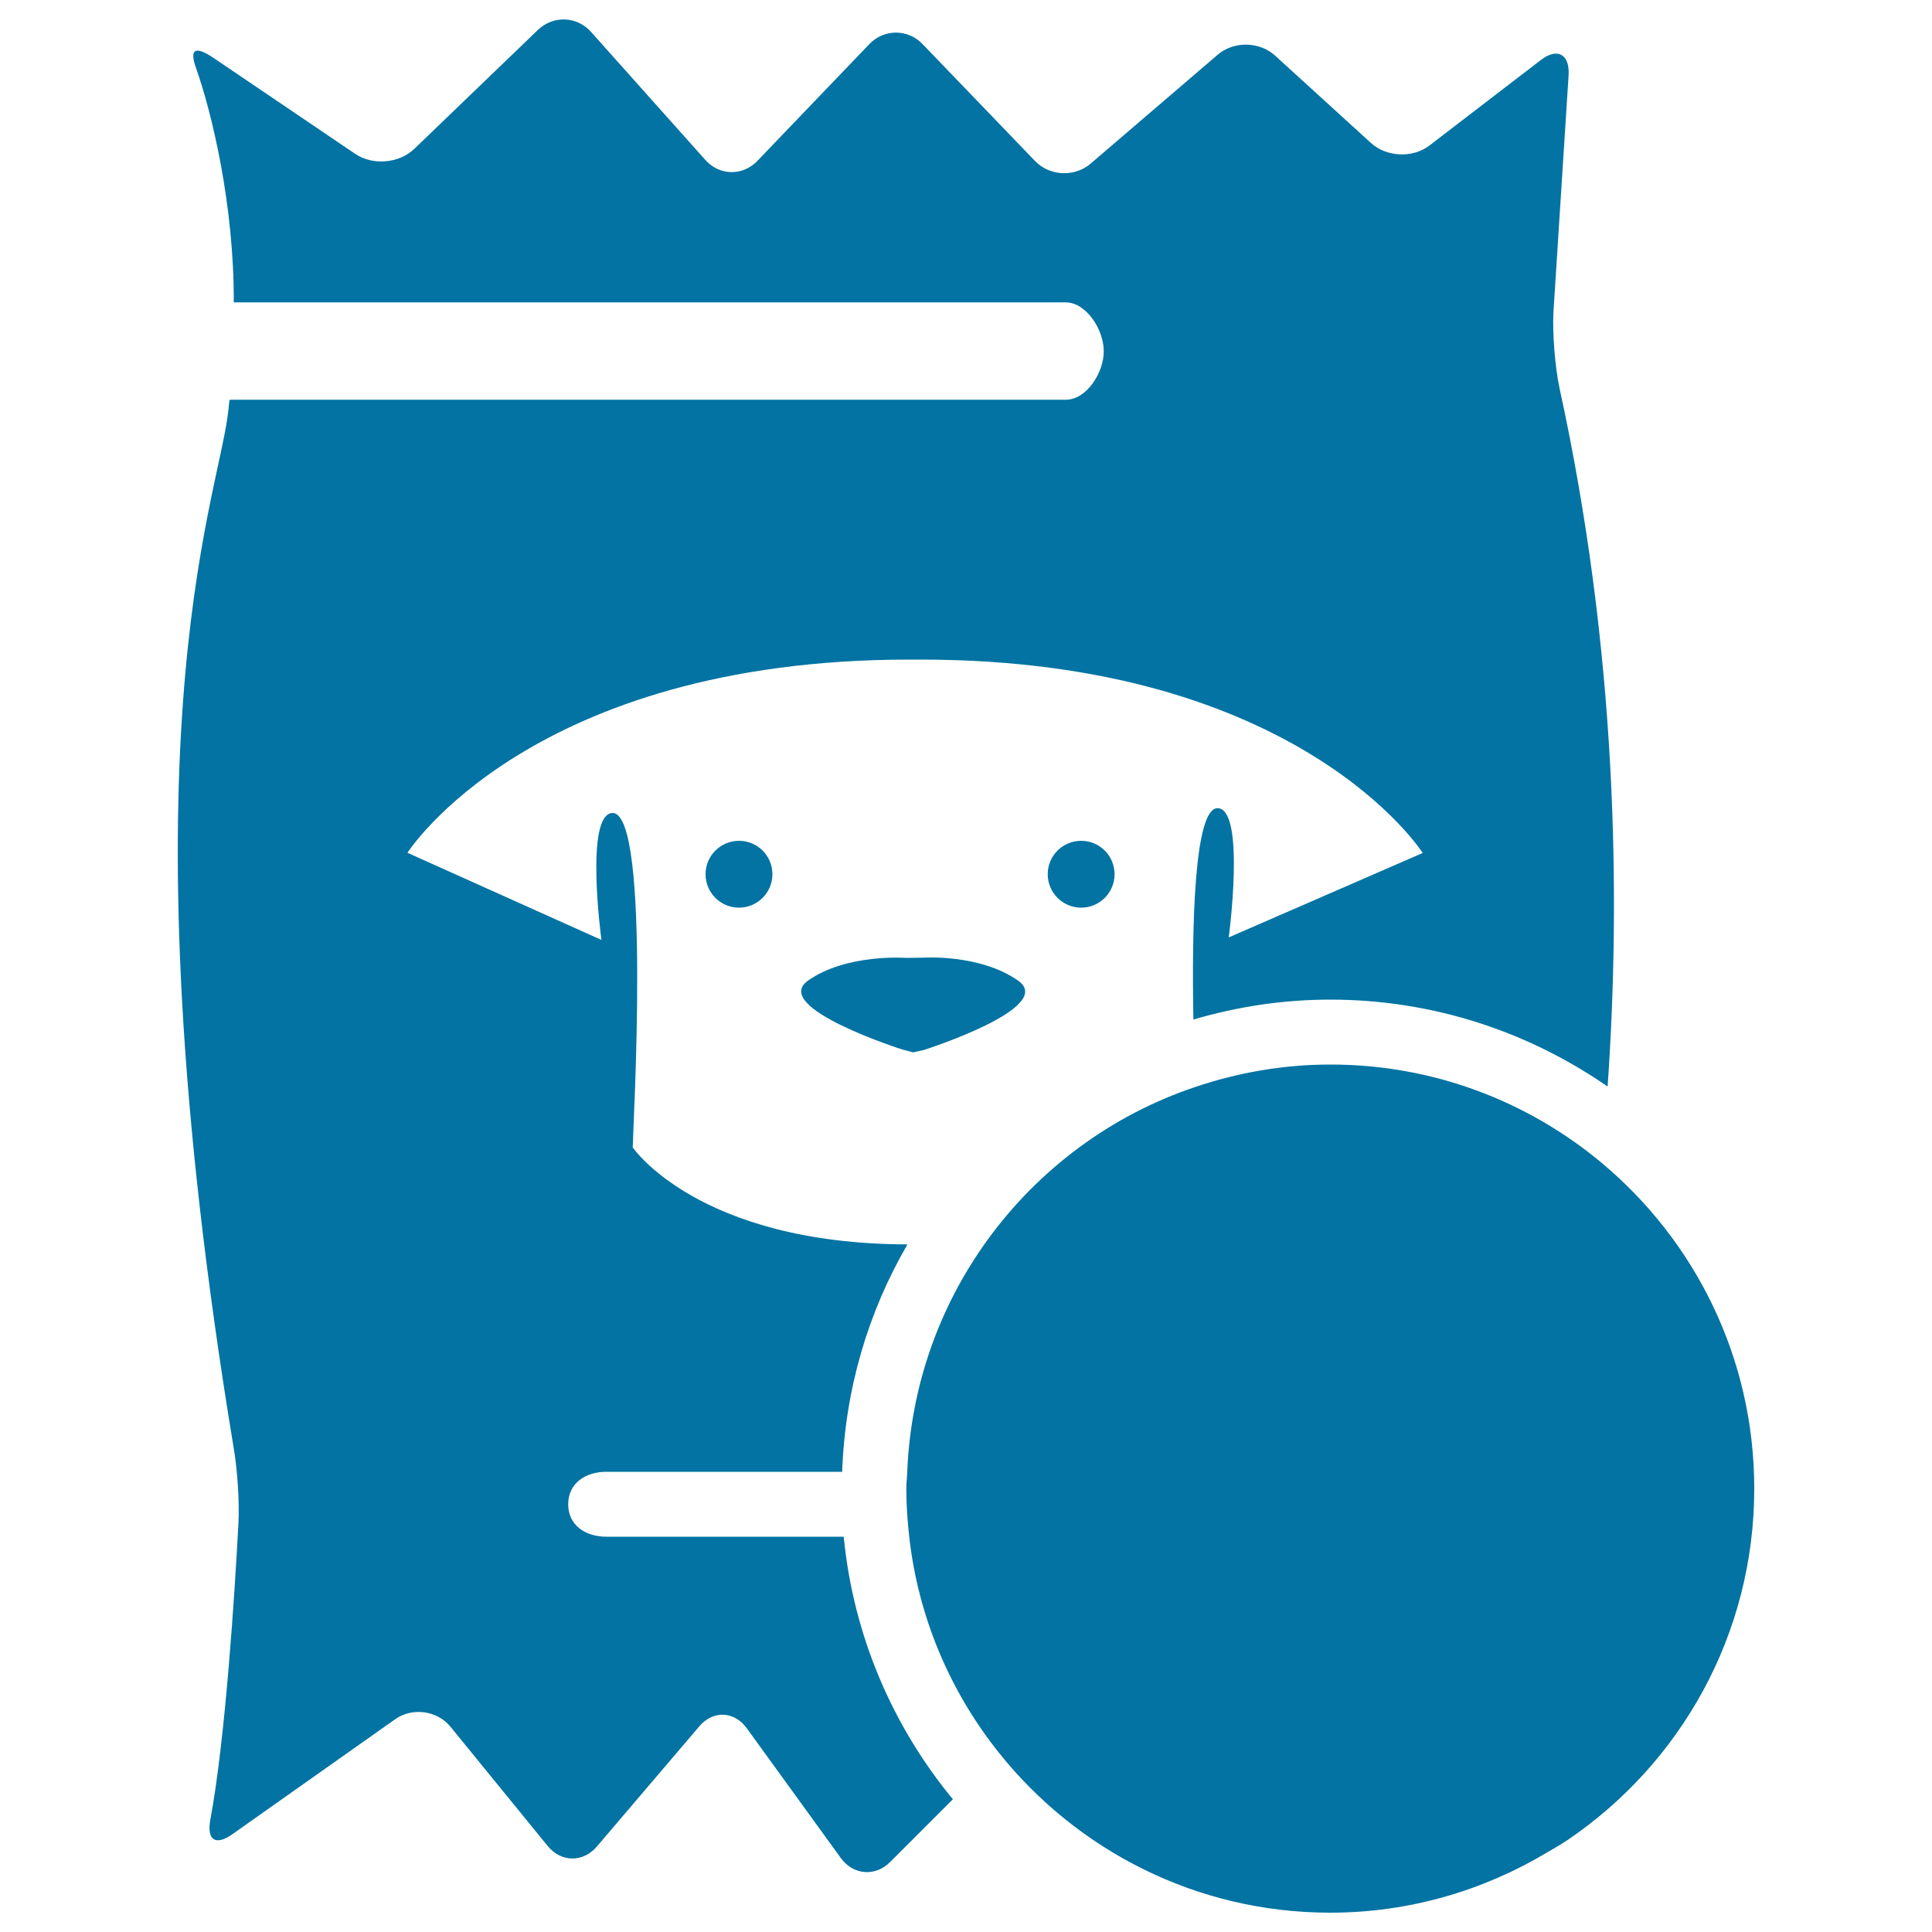
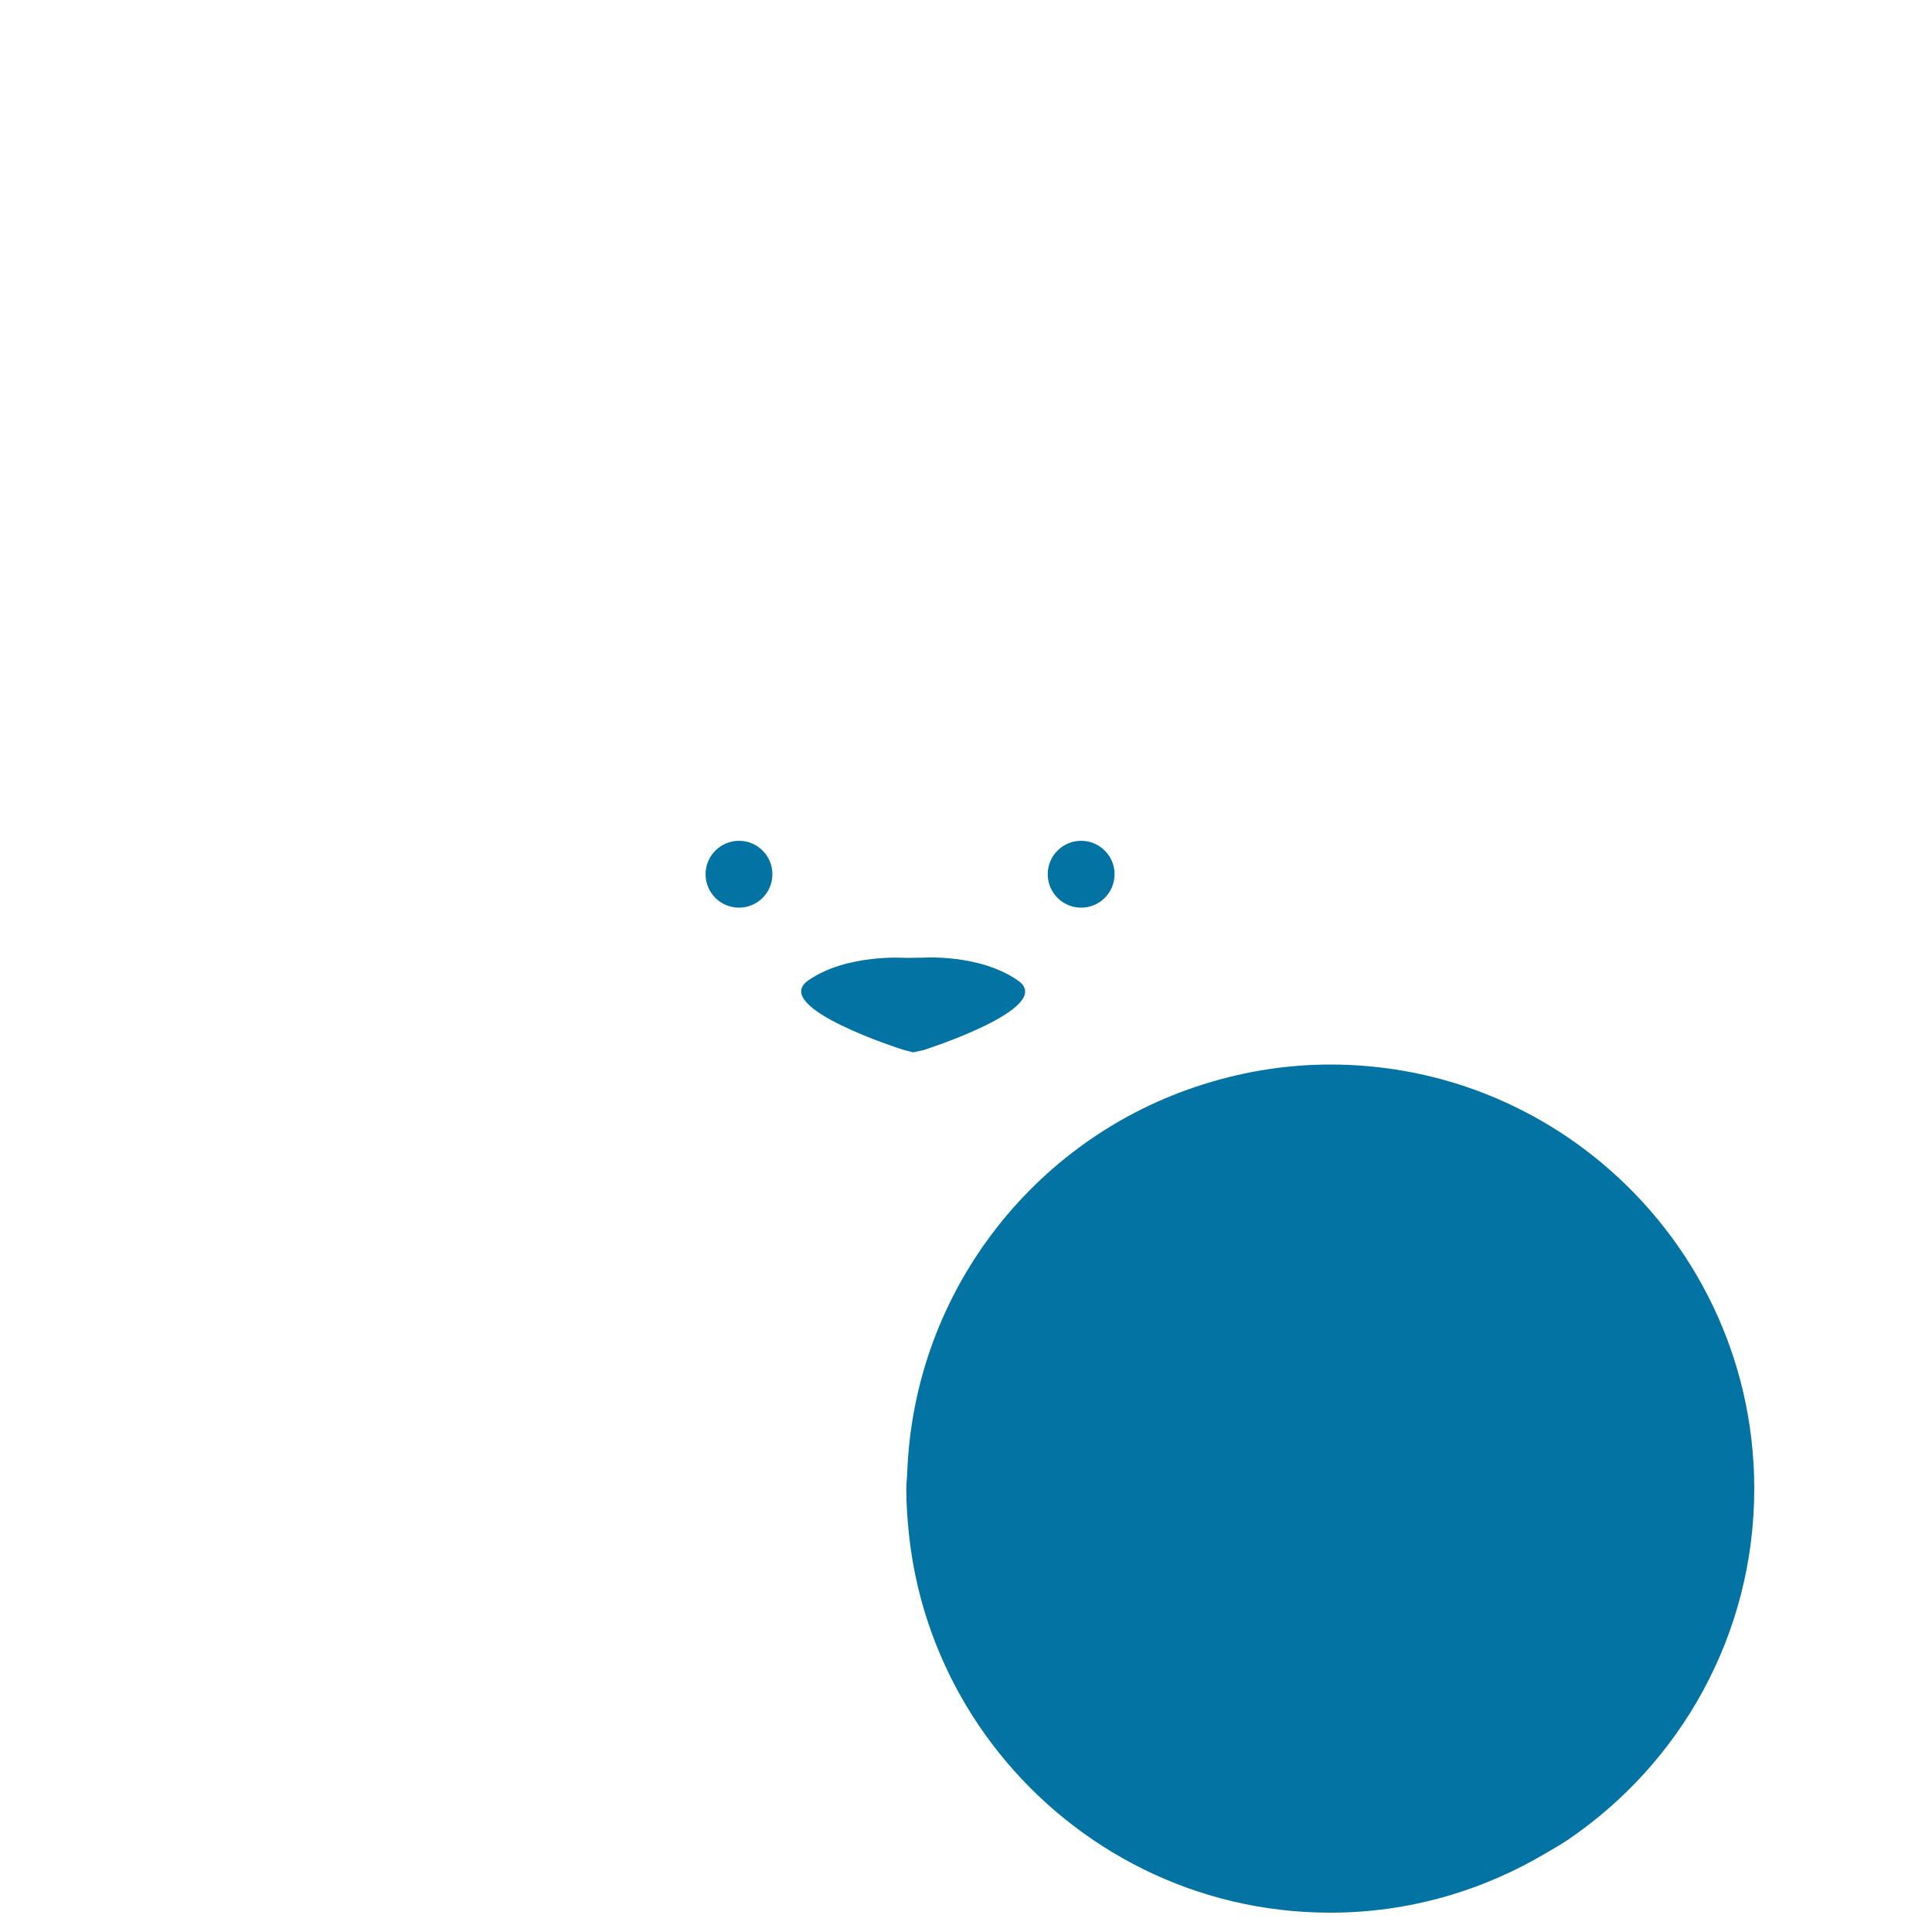
<svg xmlns="http://www.w3.org/2000/svg" viewBox="0 0 1000 1000" style="fill:#0273a2">
  <title>Dog Food Bag Of 2 Kg SVG icon</title>
  <g>
    <g>
      <path d="M477.2,495.7l-8.4,0.1c0,0-30.5-2.3-50.5,11.7c-19.9,14,49,35.8,49,35.8l5.3,1.4l5.5-1.2c0,0,68.8-21.9,48.9-35.9C507,493.5,477.2,495.7,477.2,495.7z" />
      <circle cx="559.6" cy="452.5" r="17.3" />
      <circle cx="382.5" cy="452.5" r="17.3" />
-       <path d="M551.6,206.9H119c-0.4,0-0.5,3.5-1,7.2c-5.8,46.6-57.3,172.3,3.1,536.2c1.8,10.8,2.9,27.5,2.3,38.4c-1.9,35.8-6.7,111.1-14.5,153c-2,10.8,2.6,13.9,11.5,7.6l84.1-59.4c8.9-6.3,21.8-4.6,28.7,3.9l50.3,61.7c6.9,8.5,18.3,8.6,25.4,0.3l53.1-62.3c7.1-8.3,18-7.9,24.5,1l48.7,67.2c6.4,8.9,17.9,9.8,25.6,2l32.4-32.4c-31.1-37.7-51.5-84.6-56.5-135.9H313.9c-10.9,0-19.8-5.9-19.8-16.8c0-10.9,8.9-16.8,19.8-16.8h122c1.5-42.8,13.5-82.8,33.8-117.7c-108.4-0.3-142.2-50.2-142.2-50.2c0-8.1,9.6-172.3-10.3-173.1c-14.8,0-5.9,65.7-5.9,65.7l-100.4-45.1c0,0,63.5-100,259.8-100h5.9c196.3,0,259.8,100.1,259.8,100.1L636,485.2c0,0,8.9-66.9-5.9-66.9c-11.9,0.4-13.3,59.9-12.4,109.4c22.5-6.6,46.2-10.3,70.8-10.3c53.3,0,102.8,16.7,143.6,45c6.9-99.4,4.8-225.7-24.9-361.5c-2.3-10.7-3.8-29-3.1-40L811.9,39c0.7-10.9-5.8-14.6-14.4-7.9l-57.6,44.2c-8.7,6.7-22.3,6-30.3-1.3L660,28.8c-8.1-7.4-21.4-7.6-29.7-0.5l-65.8,56.4c-8.3,7.1-21.2,6.5-28.8-1.4l-58.2-60.5c-7.6-7.9-19.9-7.9-27.5,0L392,83.3c-7.6,7.9-19.6,7.7-26.9-0.5l-59.2-66.3c-7.3-8.2-19.6-8.6-27.5-1l-63.9,61.5c-7.9,7.6-21.6,8.8-30.7,2.6l-73.4-49.7c-9.1-6.1-12.6-4.9-8.9,5.4c8.1,22.9,19.7,70.8,19.5,121.2h430.5c10.9,0,19.8,14.3,19.8,25.2C571.4,192.6,562.6,206.9,551.6,206.9z" />
      <path d="M811.5,952.3c58.2-39.5,96.5-106.1,96.5-181.8c0-67.8-30.8-128.4-79.1-168.7c-38-31.7-86.9-50.8-140.3-50.8c-24.5,0-47.9,4.2-69.9,11.6c-43.8,14.7-81.3,42.8-107.8,79.5c-24.5,33.9-39.5,75-41.3,119.6c-0.1,3-0.5,5.9-0.5,8.8c0,8.4,0.6,16.6,1.5,24.8c4.7,42.1,21.4,80.6,46.5,112c40.2,50.3,102,82.7,171.4,82.7c40.9,0,79-11.4,111.8-30.9C804.1,956.9,807.9,954.7,811.5,952.3z" />
    </g>
    <g>
      <path d="M559.2,800c3.3-7.9,11.2-16.3,23.6-25.2c10.8-7.7,17.8-13.2,20.9-16.6c4.9-5.2,7.3-10.9,7.3-17.1c0-5-1.4-9.2-4.2-12.6c-2.8-3.3-6.8-5-12-5c-7.1,0-12,2.7-14.5,8c-1.5,3.1-2.4,7.9-2.6,14.6H555c0.4-10.1,2.2-18.3,5.5-24.5c6.3-11.9,17.3-17.8,33.3-17.8c12.6,0,22.6,3.5,30.1,10.5c7.4,7,11.2,16.2,11.2,27.7c0,8.8-2.6,16.6-7.9,23.5c-3.4,4.6-9.1,9.6-17,15.2l-9.4,6.7c-5.9,4.2-9.9,7.2-12.1,9c-2.2,1.8-4,4-5.4,6.5h52v20.6h-81.5C553.9,814.9,555.7,807.1,559.2,800z" />
      <path d="M652.6,702.8h23v65.3l29.5-33.8h29.1l-32.1,33.3l33.3,55.7H707l-21.7-38.2l-9.7,10.1v28.2h-23V702.8L652.6,702.8z" />
-       <path d="M790.6,733.9c5.7,2.4,10.3,6.7,13.8,13V734h22.8v84.9c0,11.5-1.9,20.2-5.8,26.1c-6.7,10.1-19.5,15.1-38.4,15.1c-11.5,0-20.8-2.3-28-6.7c-7.2-4.5-11.2-11.2-12-20.1h25.5c0.7,2.7,1.7,4.7,3.2,5.9c2.5,2.1,6.8,3.2,12.7,3.2c8.4,0,14.1-2.8,16.9-8.5c1.8-3.6,2.8-9.7,2.8-18.2v-5.7c-2.3,3.8-4.6,6.7-7.2,8.6c-4.6,3.6-10.7,5.3-18.1,5.3c-11.5,0-20.7-4-27.5-12.1c-6.9-8.1-10.3-19-10.3-32.8c0-13.3,3.3-24.5,9.9-33.5c6.6-9.1,16-13.6,28.1-13.6C783.4,731.8,787.3,732.5,790.6,733.9z M798.6,798c3.8-4.1,5.6-10.7,5.6-19.7c0-8.5-1.8-14.9-5.3-19.4c-3.6-4.4-8.4-6.7-14.4-6.7c-8.2,0-13.8,3.8-16.9,11.6c-1.6,4.1-2.5,9.2-2.5,15.2c0,5.2,0.9,9.8,2.6,13.9c3.2,7.5,8.8,11.3,17,11.3C790.2,804.2,794.8,802.1,798.6,798z" />
    </g>
  </g>
</svg>